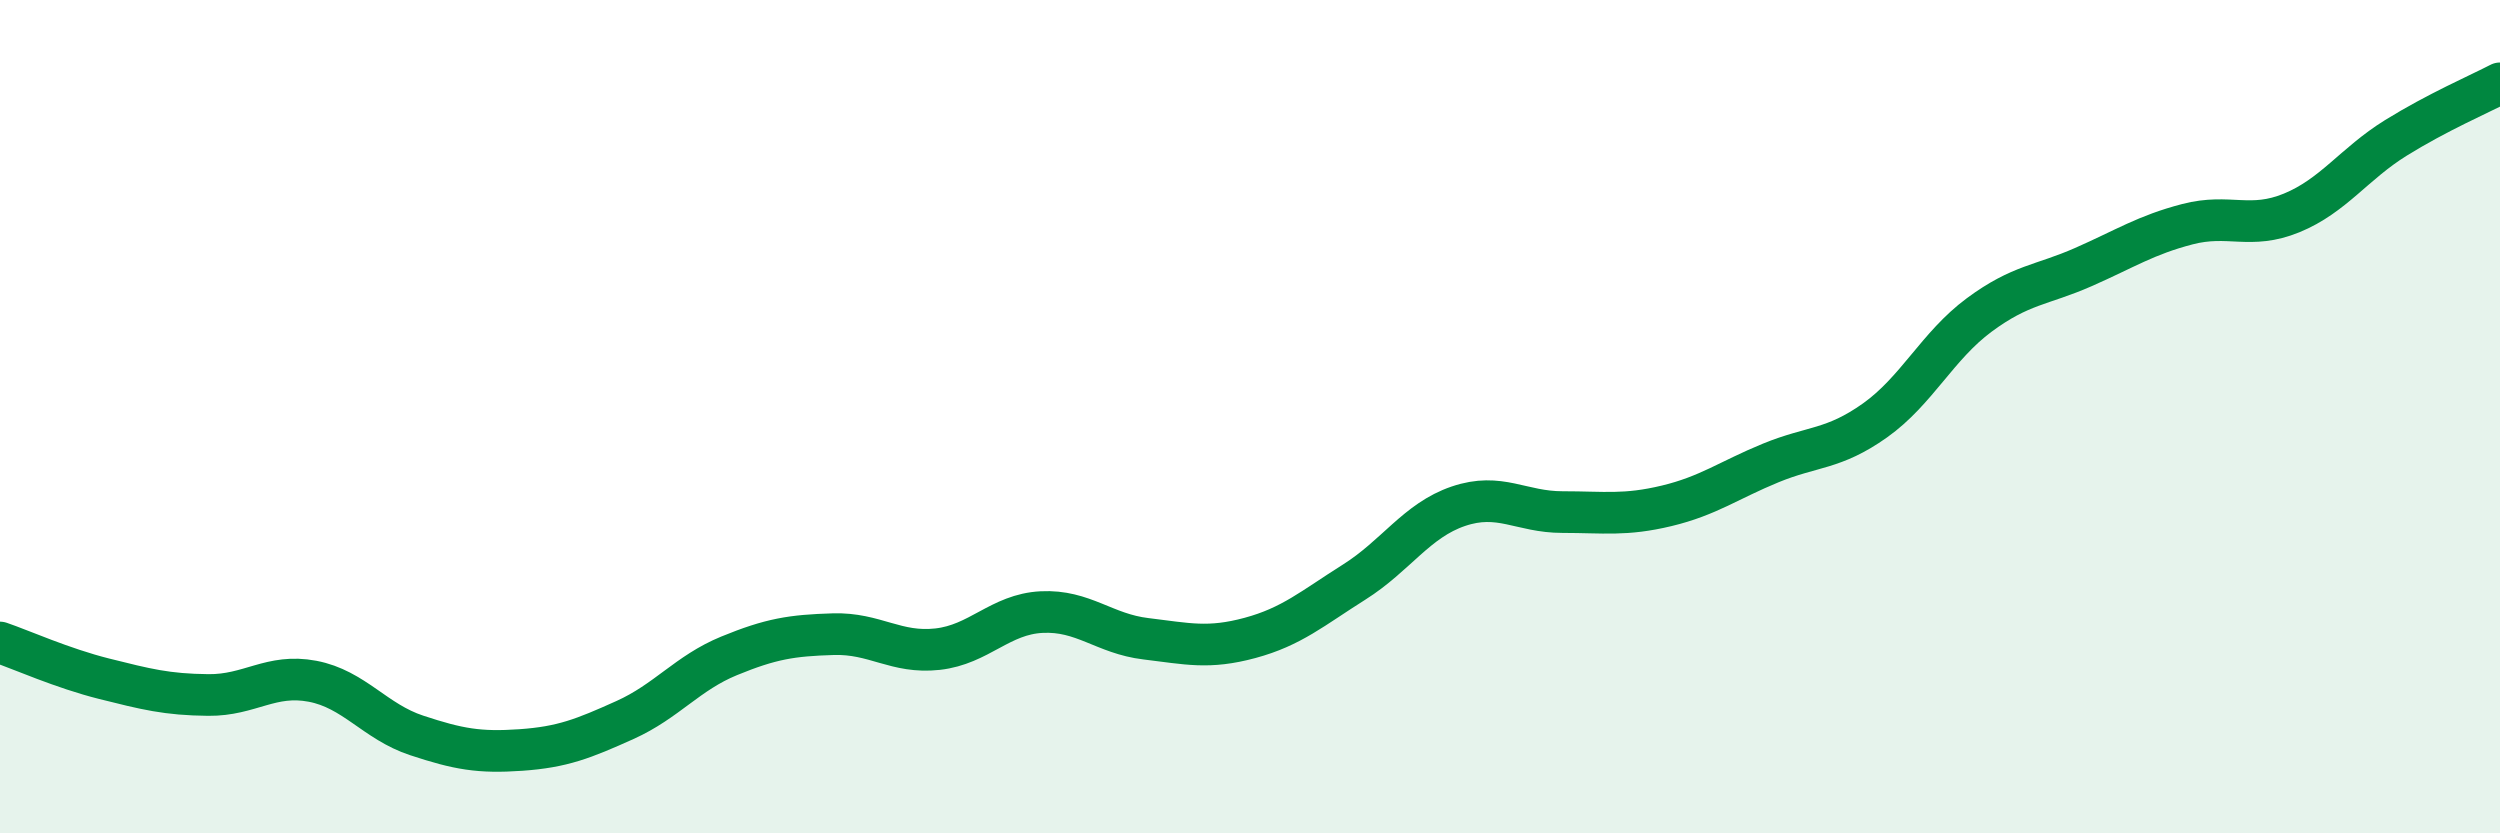
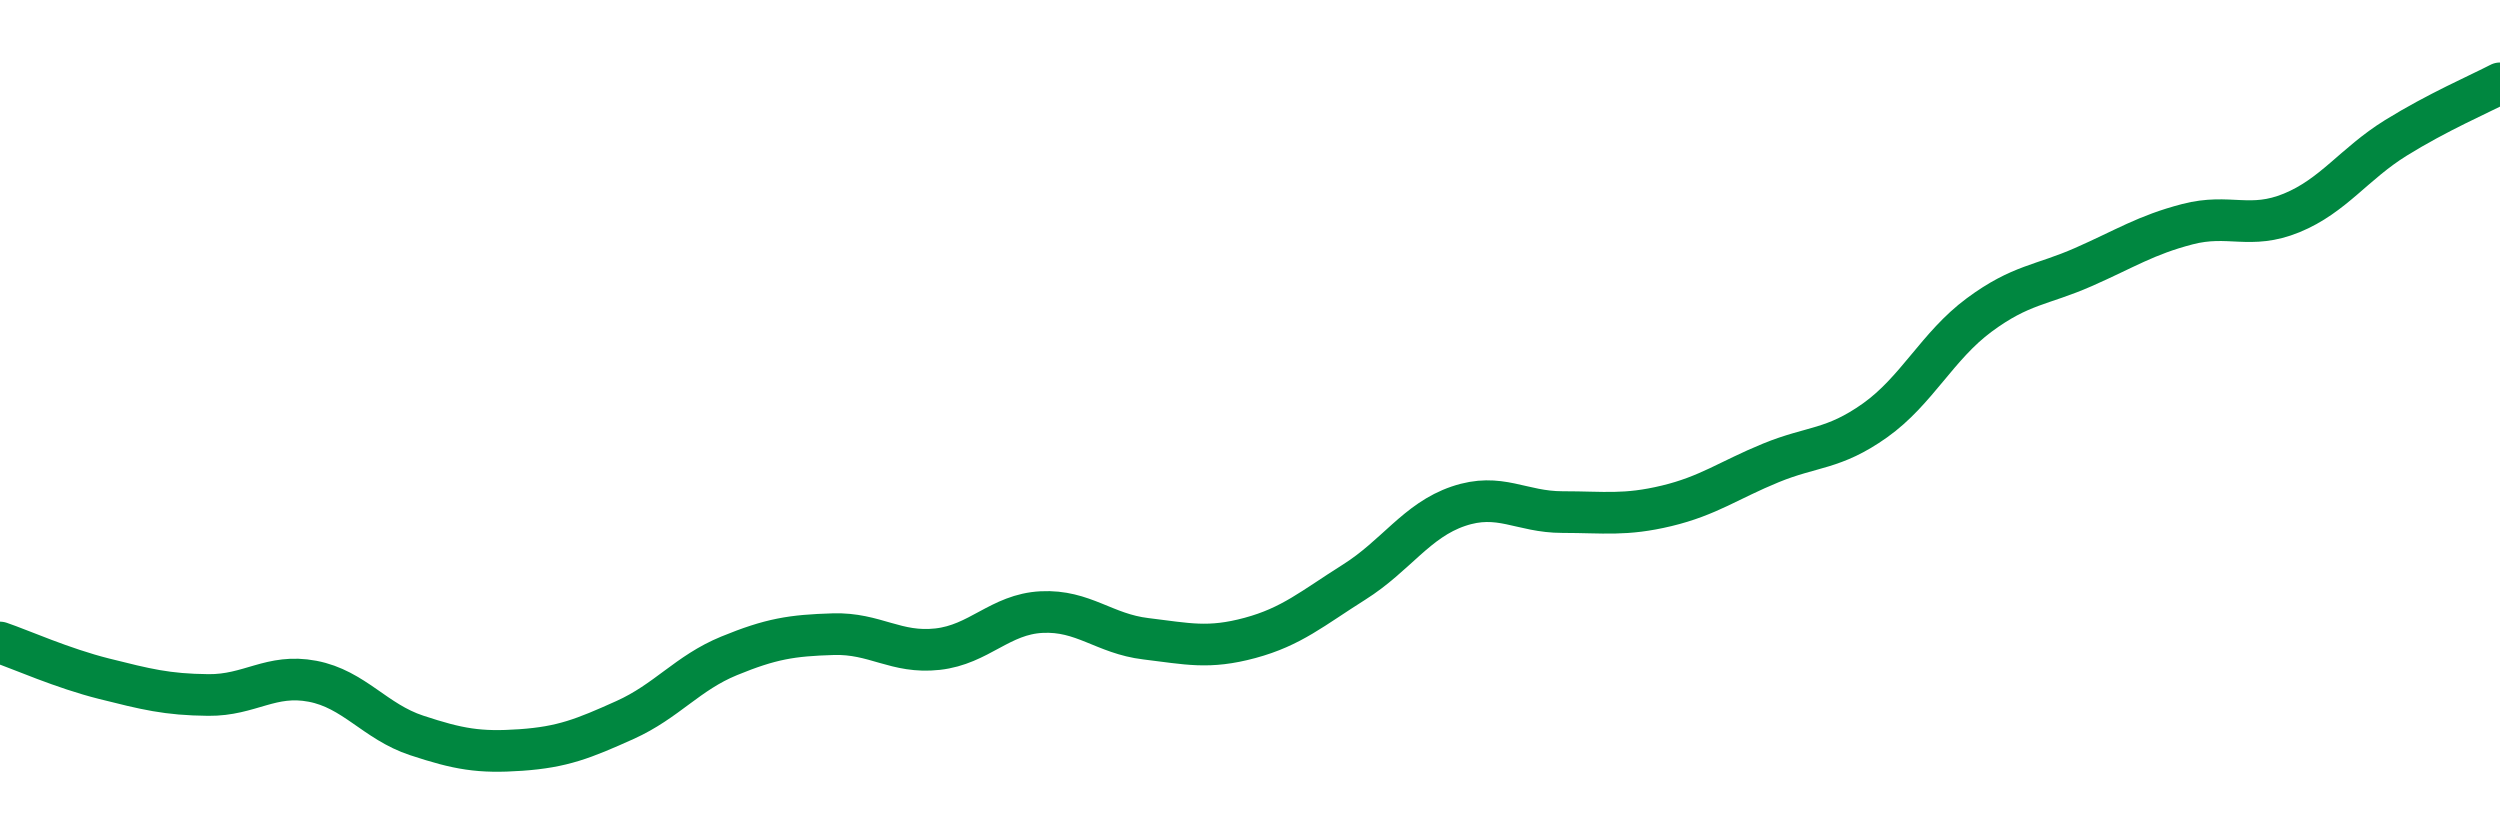
<svg xmlns="http://www.w3.org/2000/svg" width="60" height="20" viewBox="0 0 60 20">
-   <path d="M 0,15.42 C 0.5,15.59 1.5,16.04 2.5,16.29 C 3.5,16.54 4,16.67 5,16.68 C 6,16.69 6.5,16.16 7.5,16.35 C 8.5,16.54 9,17.32 10,17.65 C 11,17.98 11.5,18.07 12.5,18 C 13.5,17.93 14,17.73 15,17.28 C 16,16.83 16.5,16.15 17.5,15.74 C 18.5,15.33 19,15.25 20,15.22 C 21,15.19 21.5,15.69 22.5,15.58 C 23.5,15.47 24,14.74 25,14.69 C 26,14.64 26.5,15.21 27.5,15.33 C 28.5,15.45 29,15.58 30,15.31 C 31,15.04 31.5,14.6 32.5,13.97 C 33.5,13.34 34,12.49 35,12.15 C 36,11.81 36.5,12.29 37.5,12.29 C 38.5,12.29 39,12.38 40,12.14 C 41,11.9 41.5,11.52 42.5,11.11 C 43.5,10.7 44,10.8 45,10.09 C 46,9.38 46.5,8.3 47.5,7.56 C 48.5,6.82 49,6.85 50,6.41 C 51,5.97 51.5,5.64 52.5,5.38 C 53.5,5.12 54,5.52 55,5.11 C 56,4.7 56.5,3.93 57.5,3.31 C 58.5,2.69 59.5,2.26 60,2L60 20L0 20Z" fill="#008740" opacity="0.1" stroke-linecap="round" stroke-linejoin="round" />
  <path d="M 0,15.42 C 0.5,15.59 1.5,16.04 2.5,16.29 C 3.5,16.54 4,16.67 5,16.68 C 6,16.69 6.5,16.16 7.5,16.35 C 8.5,16.54 9,17.32 10,17.65 C 11,17.98 11.5,18.07 12.5,18 C 13.5,17.93 14,17.73 15,17.28 C 16,16.83 16.5,16.15 17.5,15.74 C 18.5,15.33 19,15.25 20,15.22 C 21,15.19 21.5,15.69 22.5,15.58 C 23.5,15.47 24,14.74 25,14.69 C 26,14.64 26.5,15.21 27.5,15.33 C 28.5,15.45 29,15.58 30,15.31 C 31,15.04 31.5,14.6 32.5,13.97 C 33.5,13.34 34,12.49 35,12.15 C 36,11.81 36.5,12.29 37.5,12.29 C 38.5,12.29 39,12.38 40,12.14 C 41,11.9 41.5,11.52 42.5,11.11 C 43.5,10.7 44,10.8 45,10.09 C 46,9.38 46.5,8.3 47.5,7.56 C 48.5,6.82 49,6.85 50,6.41 C 51,5.97 51.5,5.64 52.5,5.38 C 53.5,5.12 54,5.52 55,5.11 C 56,4.7 56.5,3.93 57.5,3.31 C 58.5,2.69 59.5,2.26 60,2" stroke="#008740" stroke-width="1" fill="none" stroke-linecap="round" stroke-linejoin="round" />
</svg>